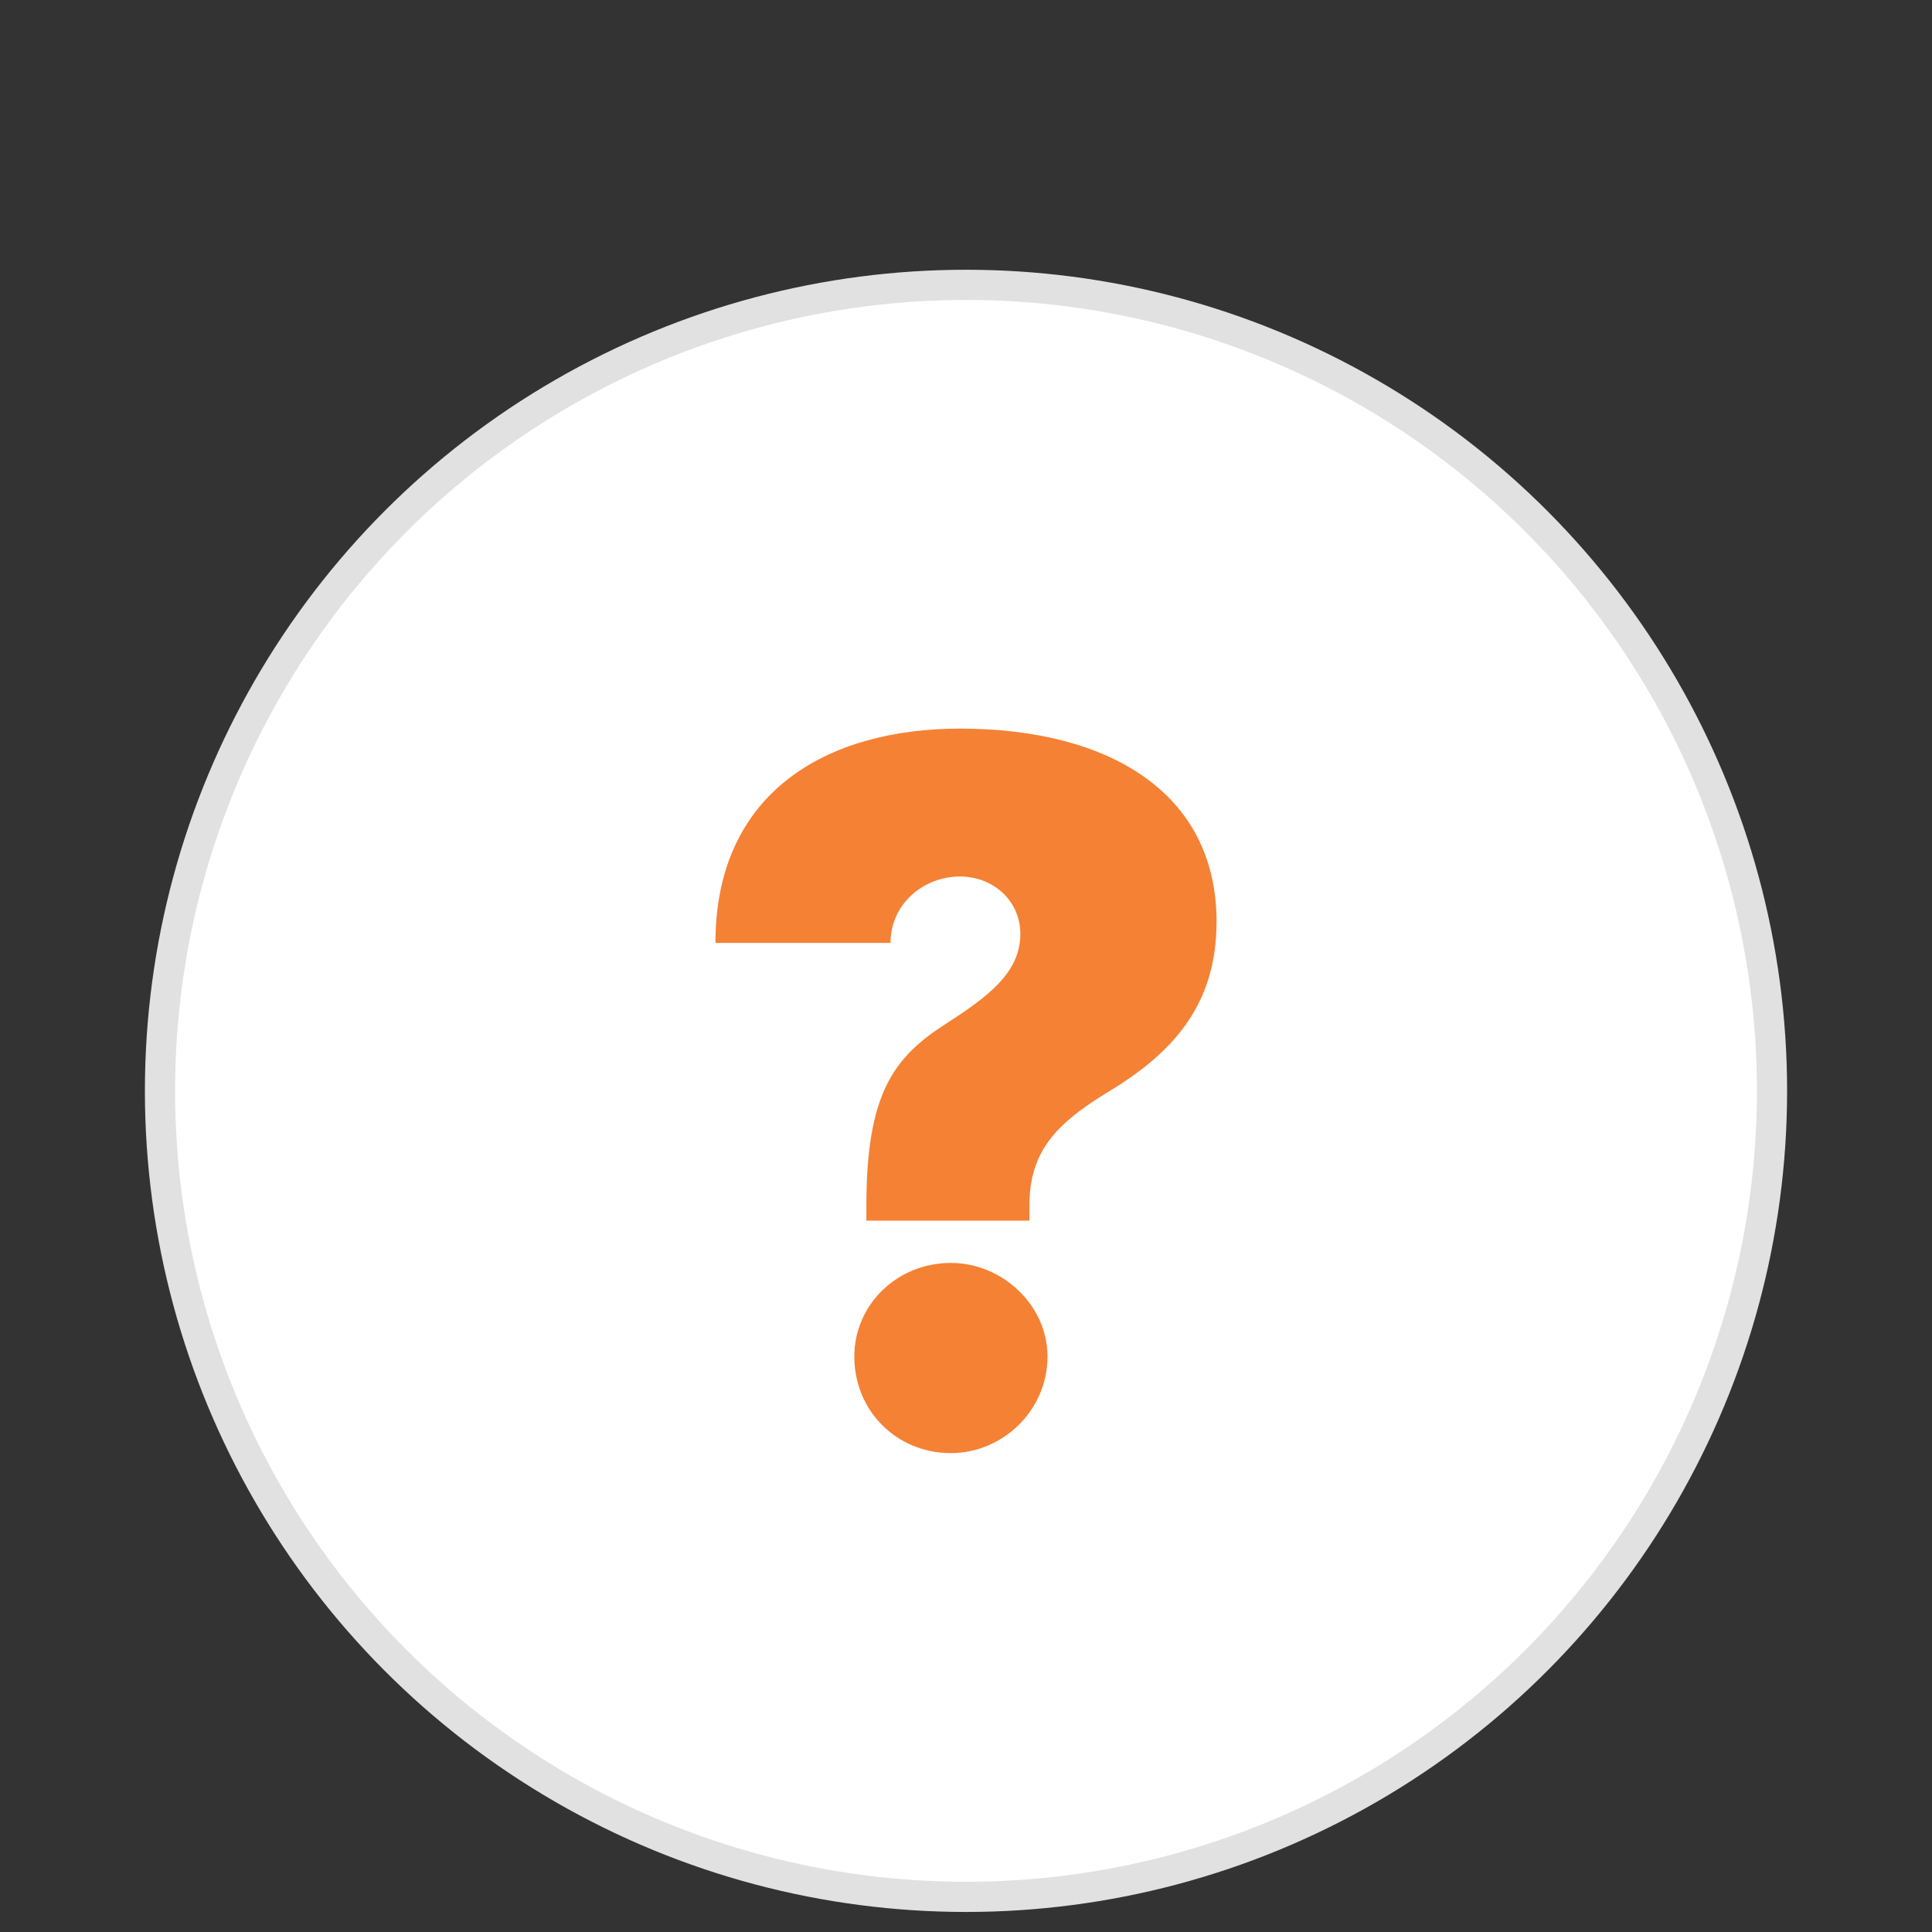
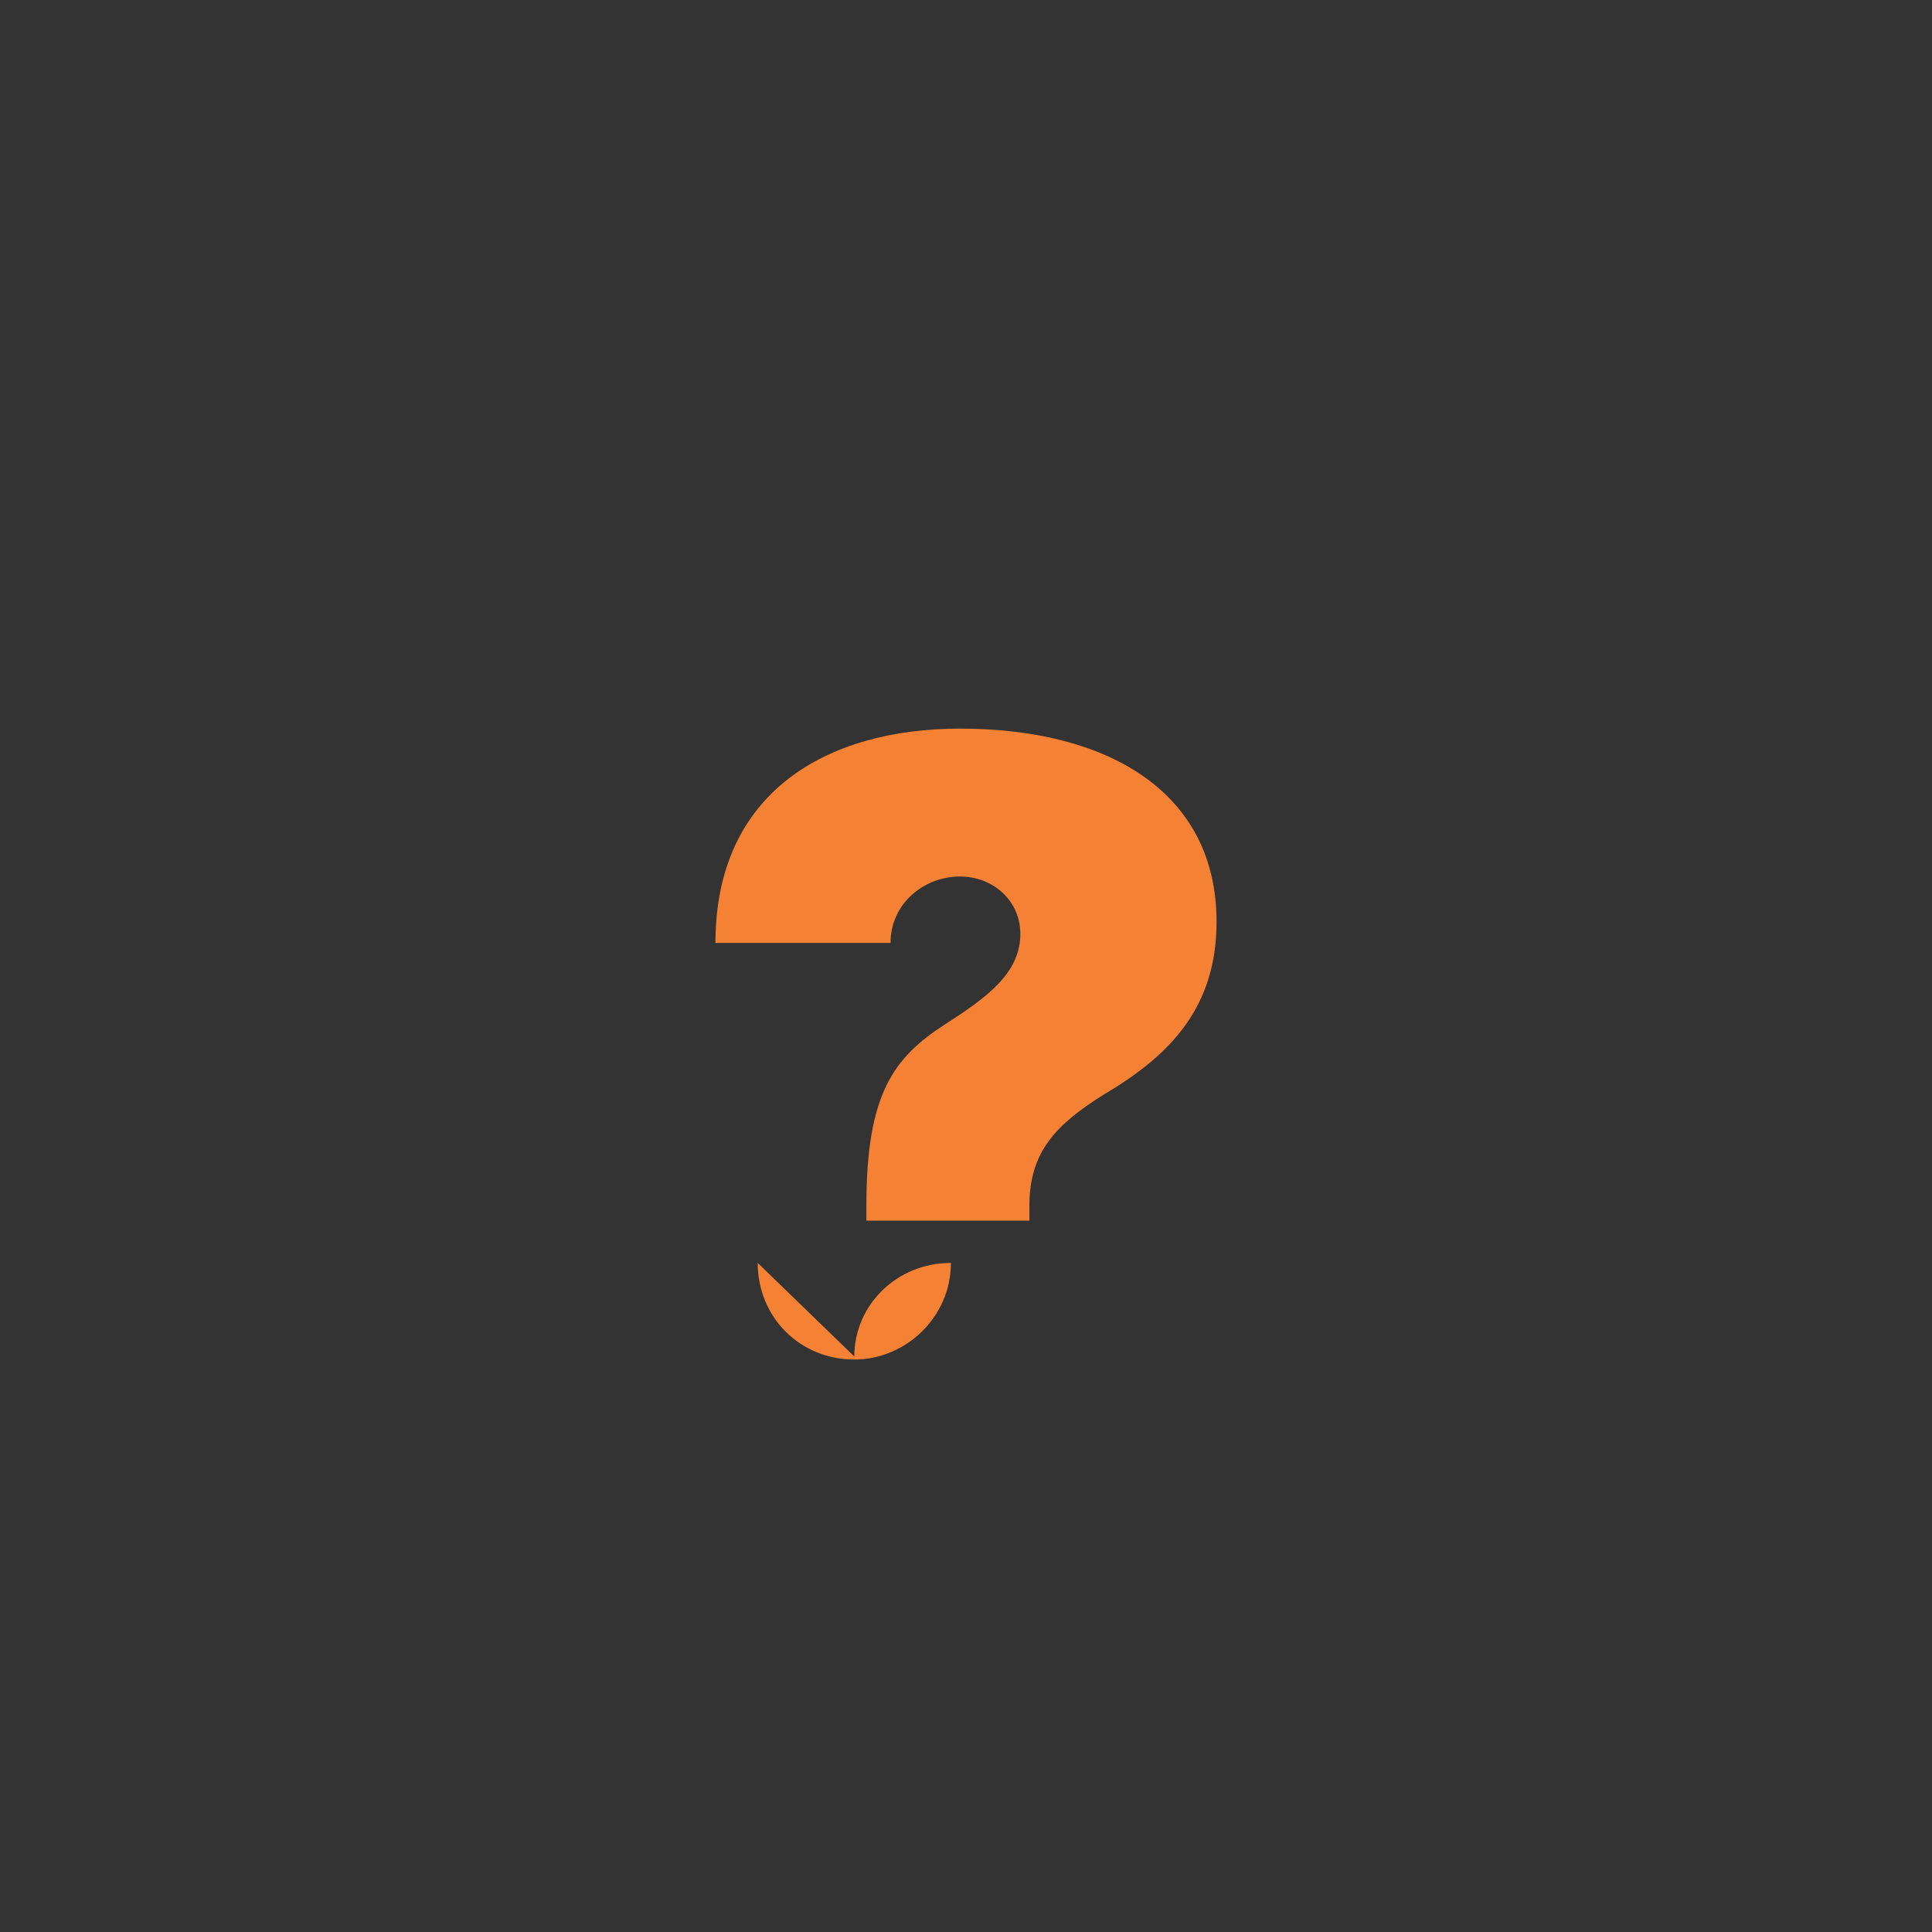
<svg xmlns="http://www.w3.org/2000/svg" id="ebc9xs54Iid1" viewBox="0 0 64 64" shape-rendering="geometricPrecision" text-rendering="geometricPrecision">
  <rect x="0" y="0" width="64" height="64" fill="#333333" stroke="none" />
  <style>
		#ebc9xs54Iid3_to {animation: ebc9xs54Iid3_to__to 3000ms linear infinite normal forwards}@keyframes ebc9xs54Iid3_to__to { 0% {transform: translate(32px,36.136px)} 50% {transform: translate(32px,28.302px)} 100% {transform: translate(32px,36.136px)}}
	</style>
  <rect width="64" height="64" rx="0" ry="0" fill="none" />
  <g id="ebc9xs54Iid3_to" transform="translate(32,36.136)">
    <g transform="translate(-32,-32)">
-       <circle r="26.7" transform="translate(32 32)" fill="#fff" stroke="#e1e1e1" stroke-miterlimit="10" />
      <g transform="translate(32 32)">
        <g transform="translate(-32-32)">
-           <path d="M28.7,35.8c0-3.7.9-4.9,2.6-6c1.4-.9,2.5-1.7,2.5-3c0-1.1-.9-1.9-2-1.9-1.2,0-2.3.9-2.3,2.2h-5.8c0-5,3.7-7.1,8.1-7.1c4.9,0,8.5,2.1,8.5,6.4c0,2.8-1.5,4.4-3.7,5.7-1.6,1-2.5,1.9-2.5,3.7v.5h-5.4c0,0,0-.5,0-.5Zm-.4,5c0-1.7,1.4-3.1,3.2-3.1c1.7,0,3.2,1.4,3.2,3.1c0,1.8-1.5,3.2-3.2,3.2-1.8,0-3.2-1.4-3.2-3.2Z" fill="#f58134" />
+           <path d="M28.7,35.8c0-3.7.9-4.9,2.6-6c1.4-.9,2.5-1.7,2.5-3c0-1.1-.9-1.9-2-1.9-1.2,0-2.3.9-2.3,2.2h-5.8c0-5,3.7-7.1,8.1-7.1c4.9,0,8.5,2.1,8.5,6.4c0,2.8-1.5,4.4-3.7,5.7-1.6,1-2.5,1.9-2.5,3.7v.5h-5.4c0,0,0-.5,0-.5Zm-.4,5c0-1.7,1.4-3.1,3.2-3.1c0,1.8-1.5,3.2-3.2,3.2-1.8,0-3.2-1.4-3.2-3.2Z" fill="#f58134" />
        </g>
      </g>
    </g>
  </g>
</svg>